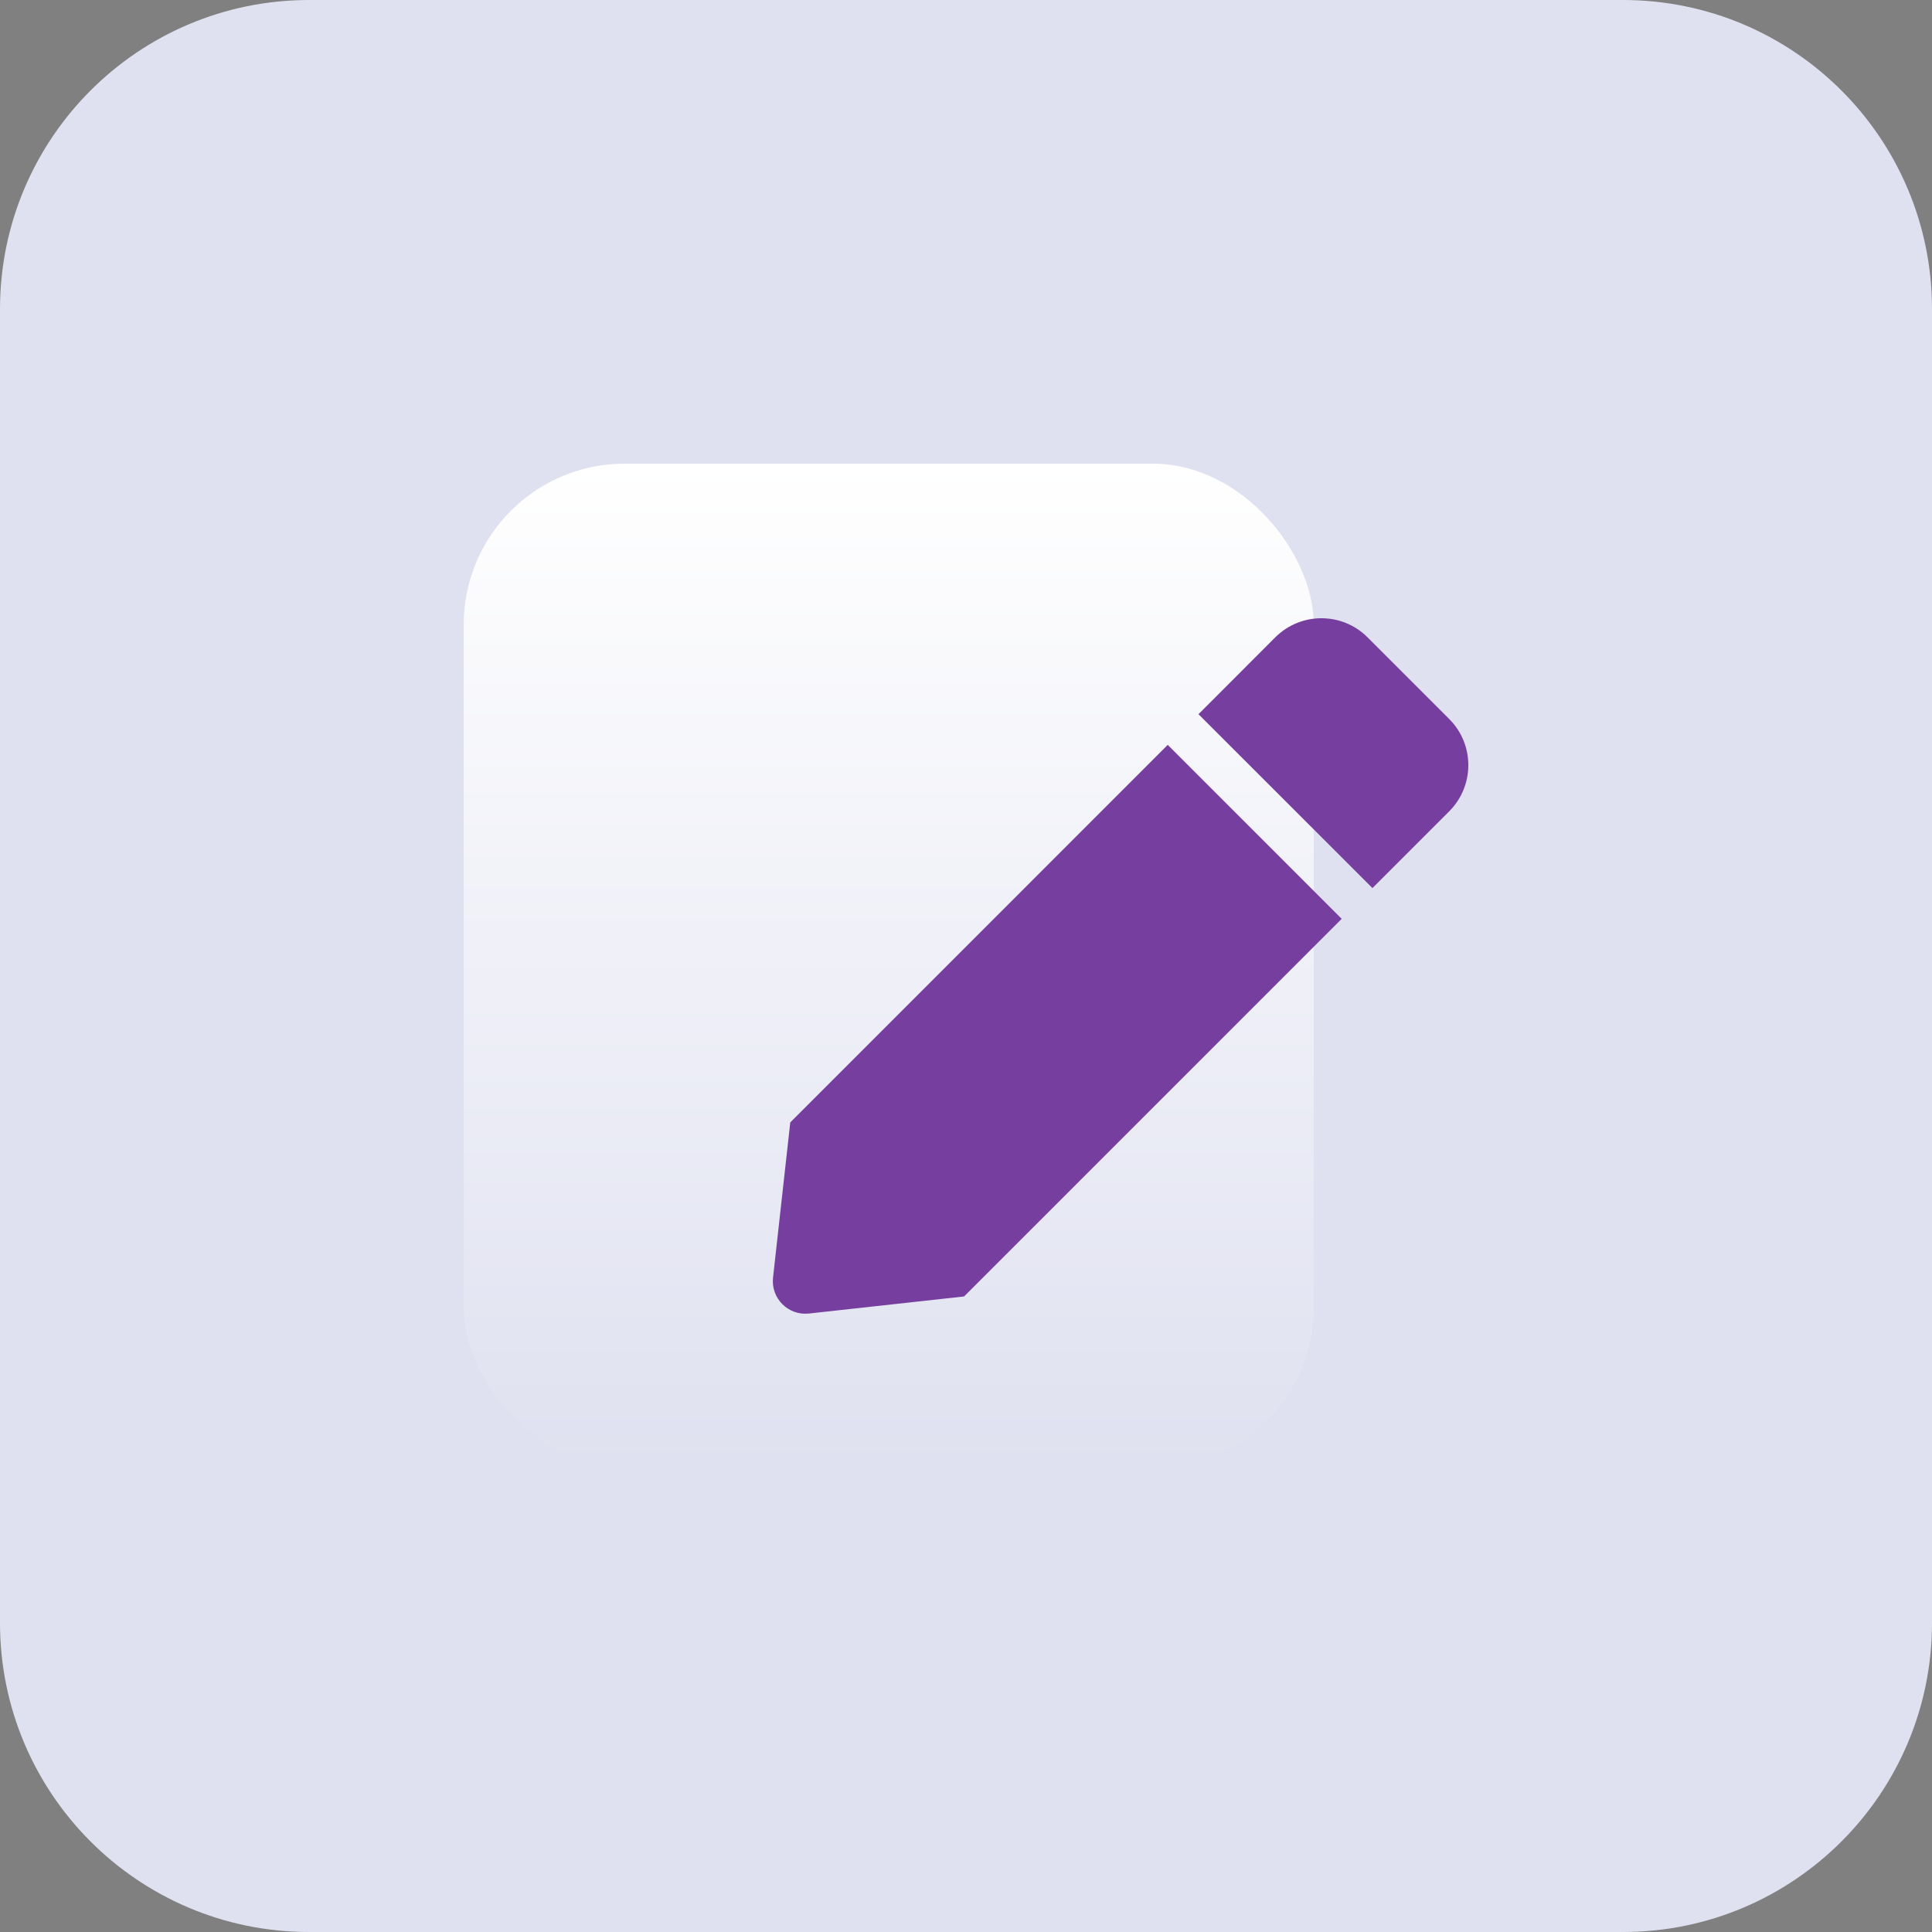
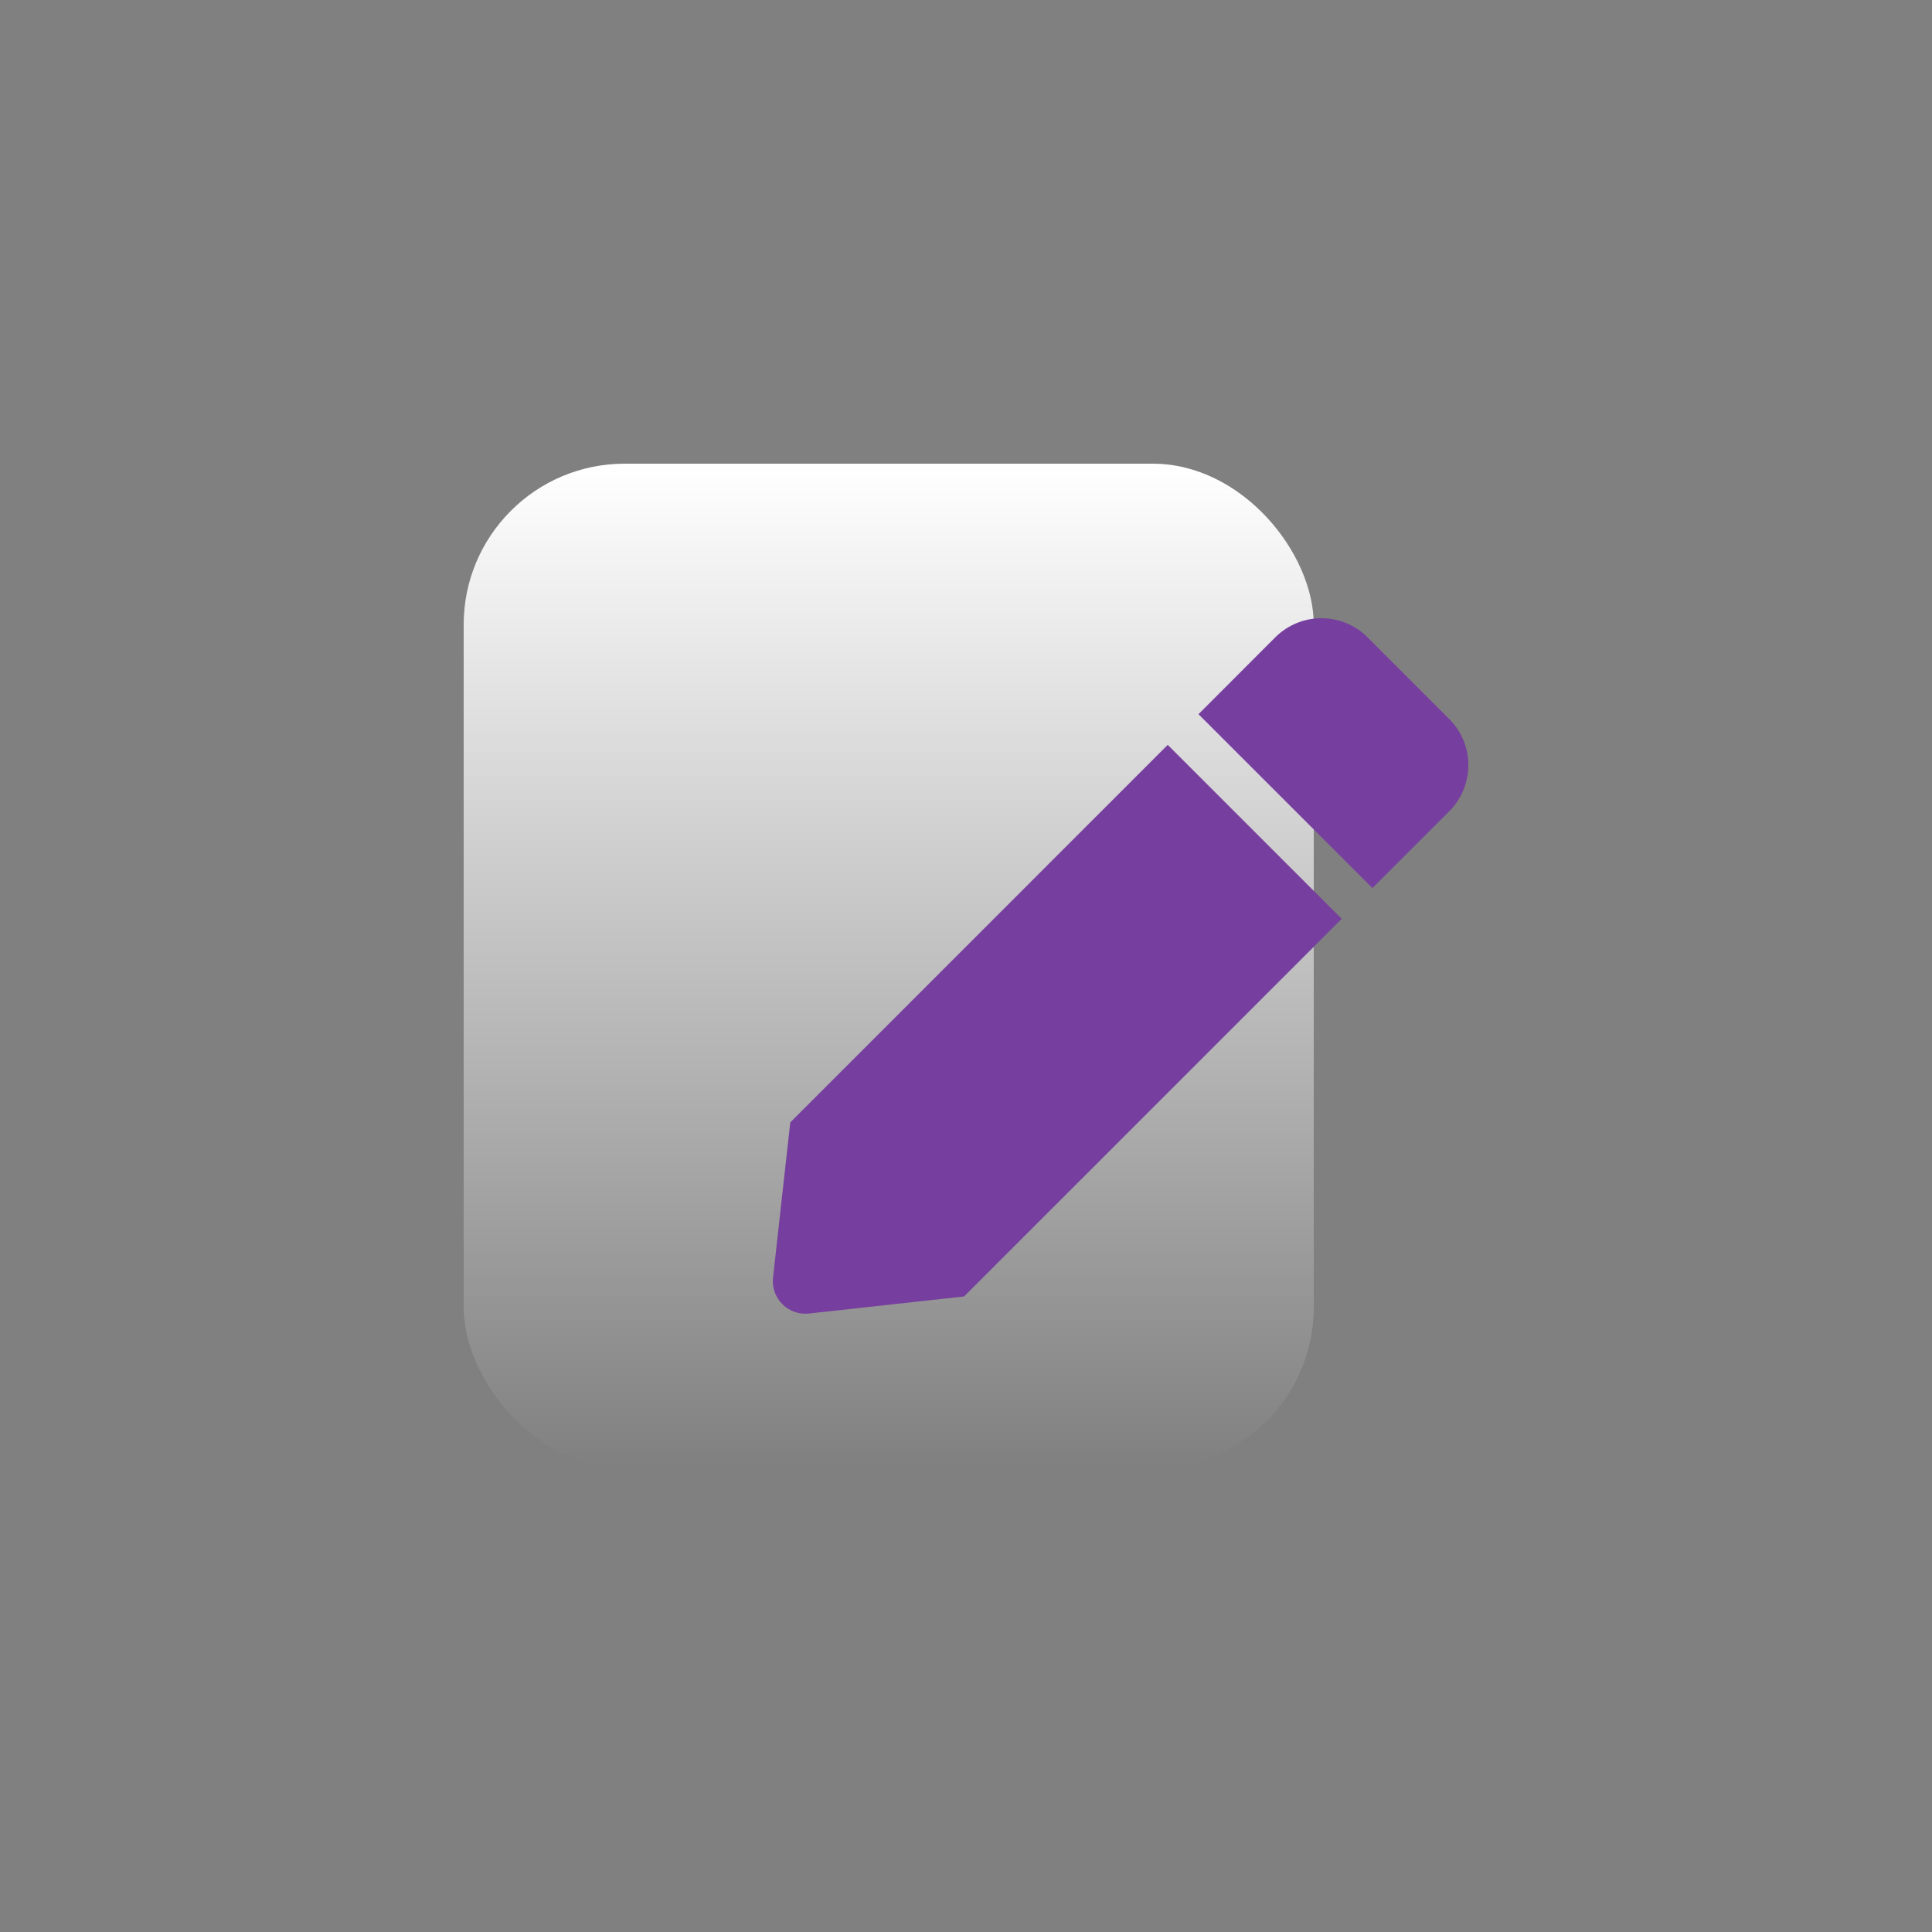
<svg xmlns="http://www.w3.org/2000/svg" width="24" height="24" viewBox="0 0 24 24" fill="none">
  <rect x="0" y="0" width="24" height="24" fill="#808080" stroke="none" />
-   <path d="M0 3.84C0 1.719 1.719 0 3.84 0H20.16C22.281 0 24 1.719 24 3.84V20.16C24 22.281 22.281 24 20.16 24H3.84C1.719 24 0 22.281 0 20.16V3.84Z" fill="#DFE1F0" />
  <rect x="5.76" y="5.76" width="10.56" height="12.48" rx="2" fill="url(#paint0_linear_120_1140)" />
  <path d="M14.506 9.253L16.667 11.414L11.976 16.105L10.05 16.317C9.792 16.346 9.574 16.128 9.603 15.87L9.817 13.943L14.506 9.253ZM18.003 8.932L16.988 7.917C16.672 7.601 16.159 7.601 15.842 7.917L14.888 8.872L17.049 11.032L18.003 10.078C18.319 9.761 18.319 9.248 18.003 8.932Z" fill="#763E9E" />
  <defs>
    <linearGradient id="paint0_linear_120_1140" x1="11.04" y1="5.76" x2="11.04" y2="18.24" gradientUnits="userSpaceOnUse">
      <stop stop-color="white" />
      <stop offset="1" stop-color="white" stop-opacity="0" />
    </linearGradient>
  </defs>
</svg>